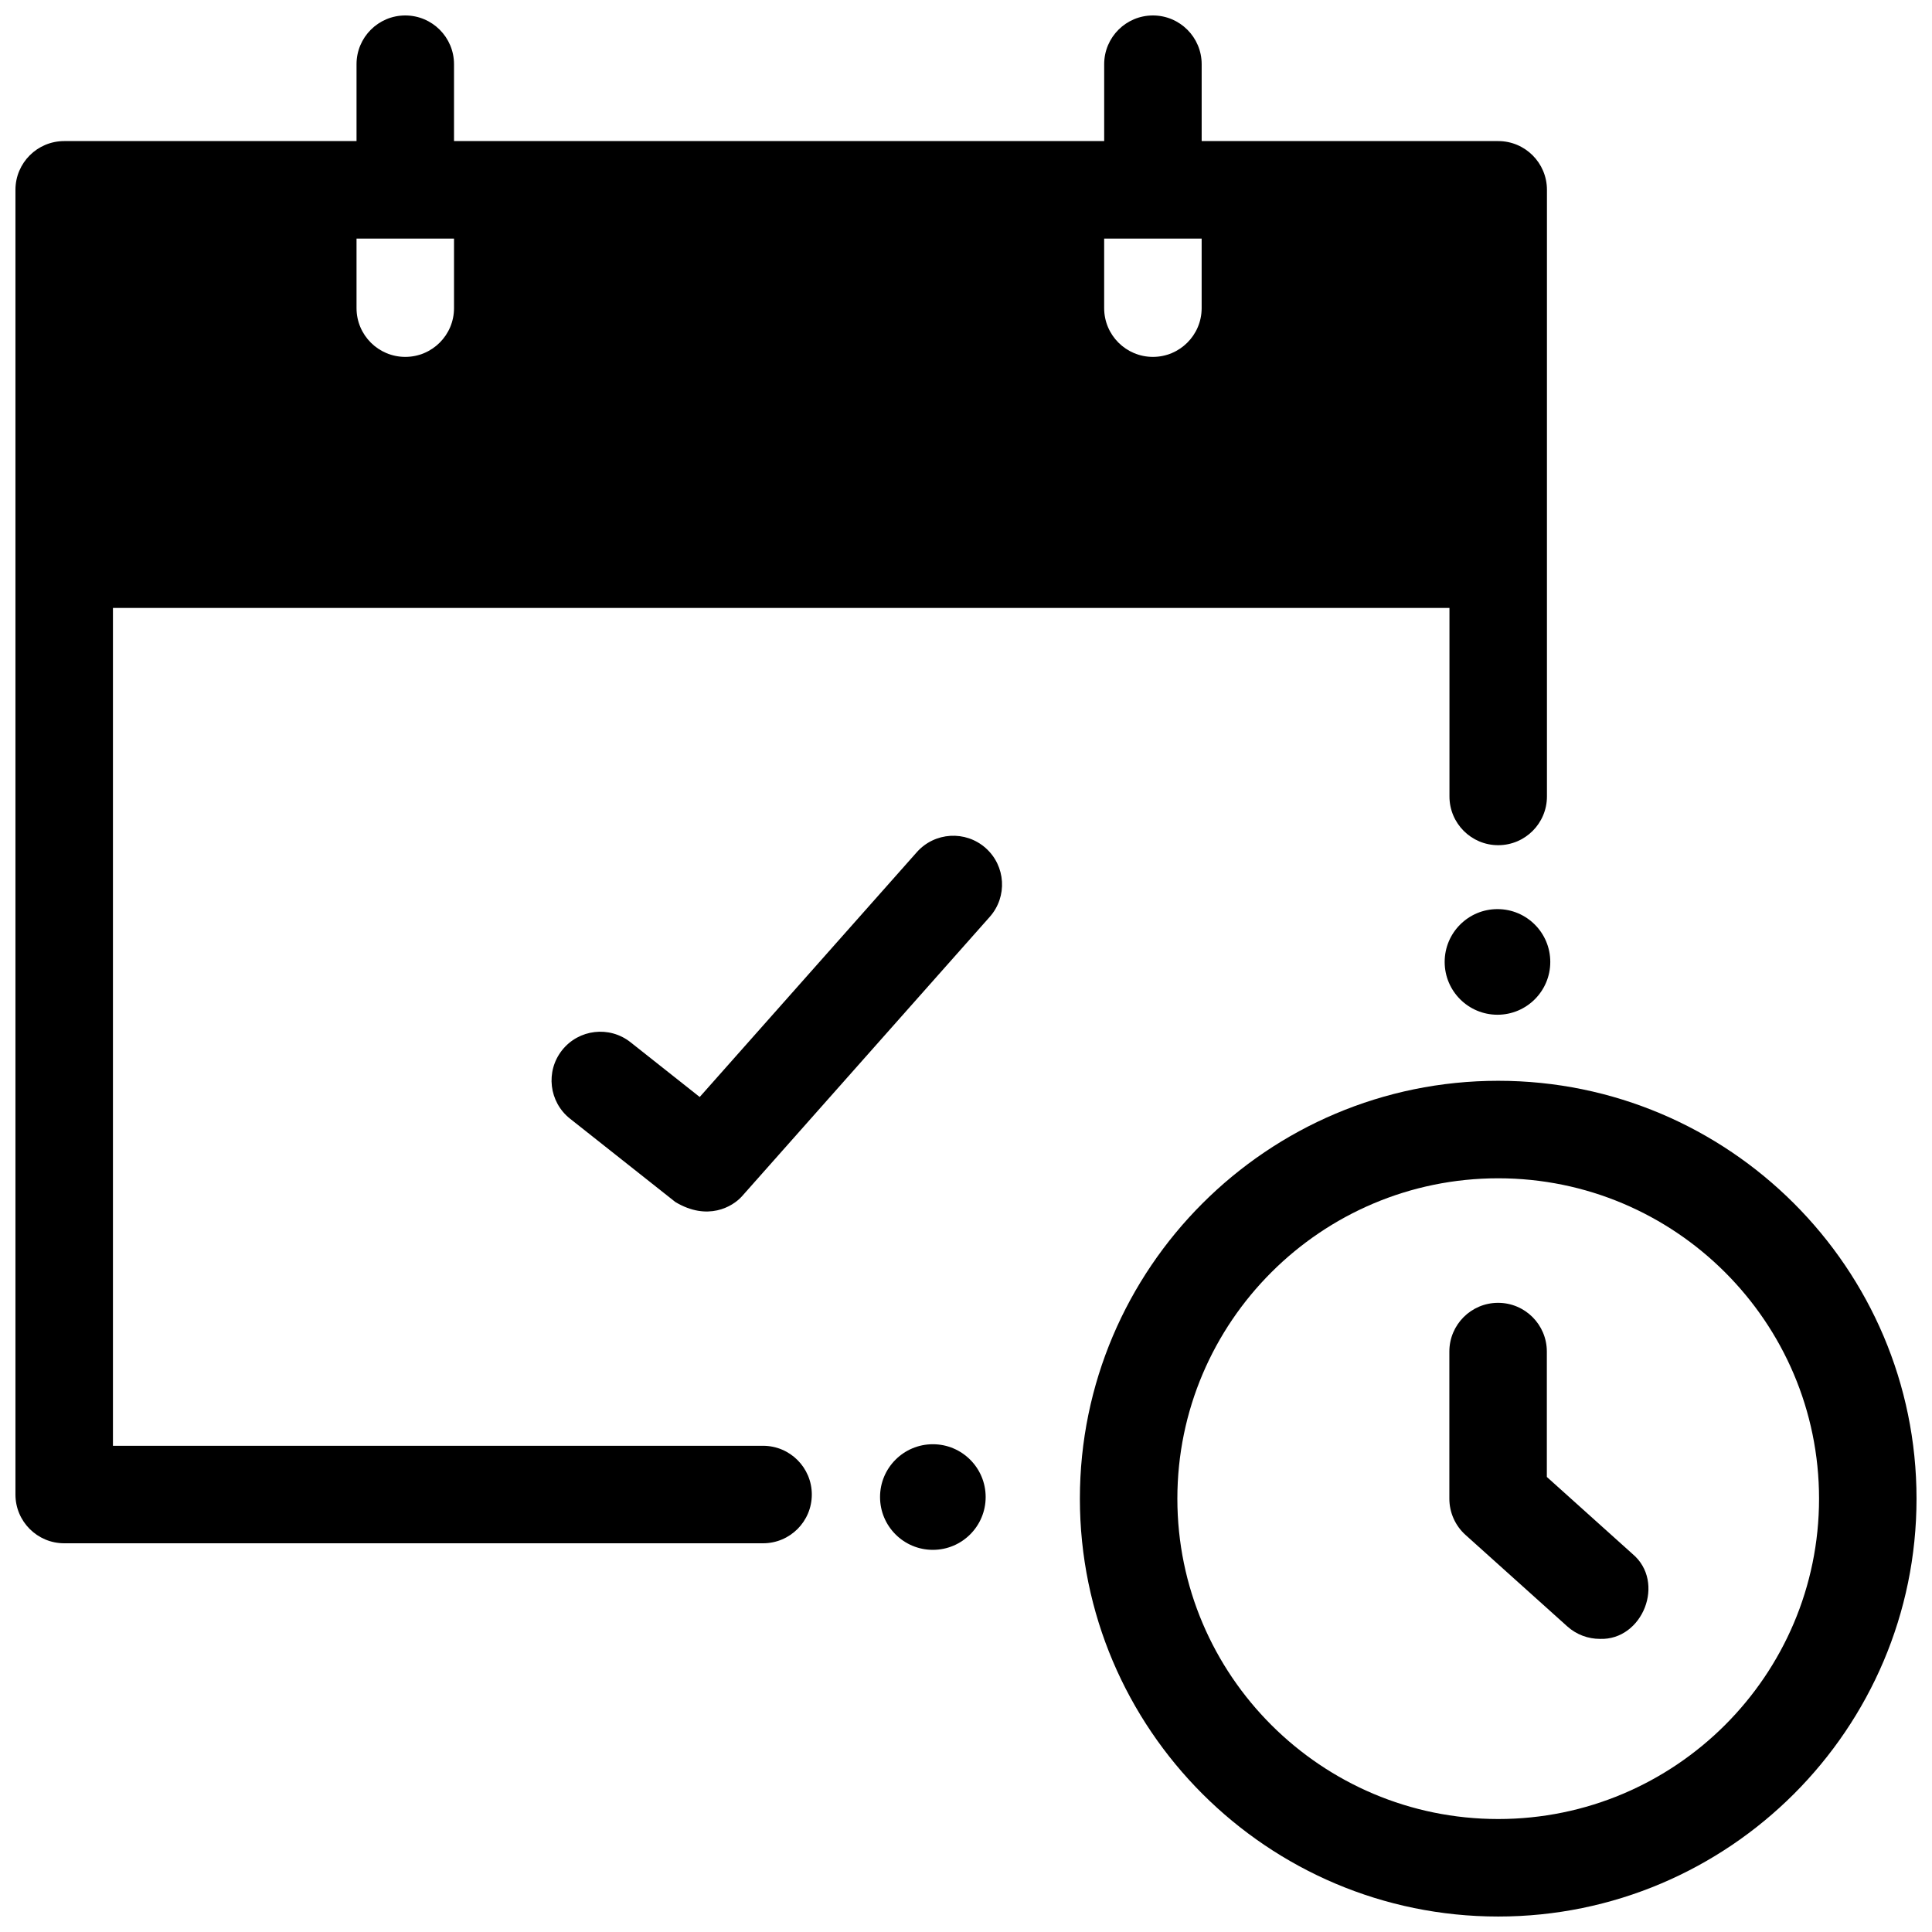
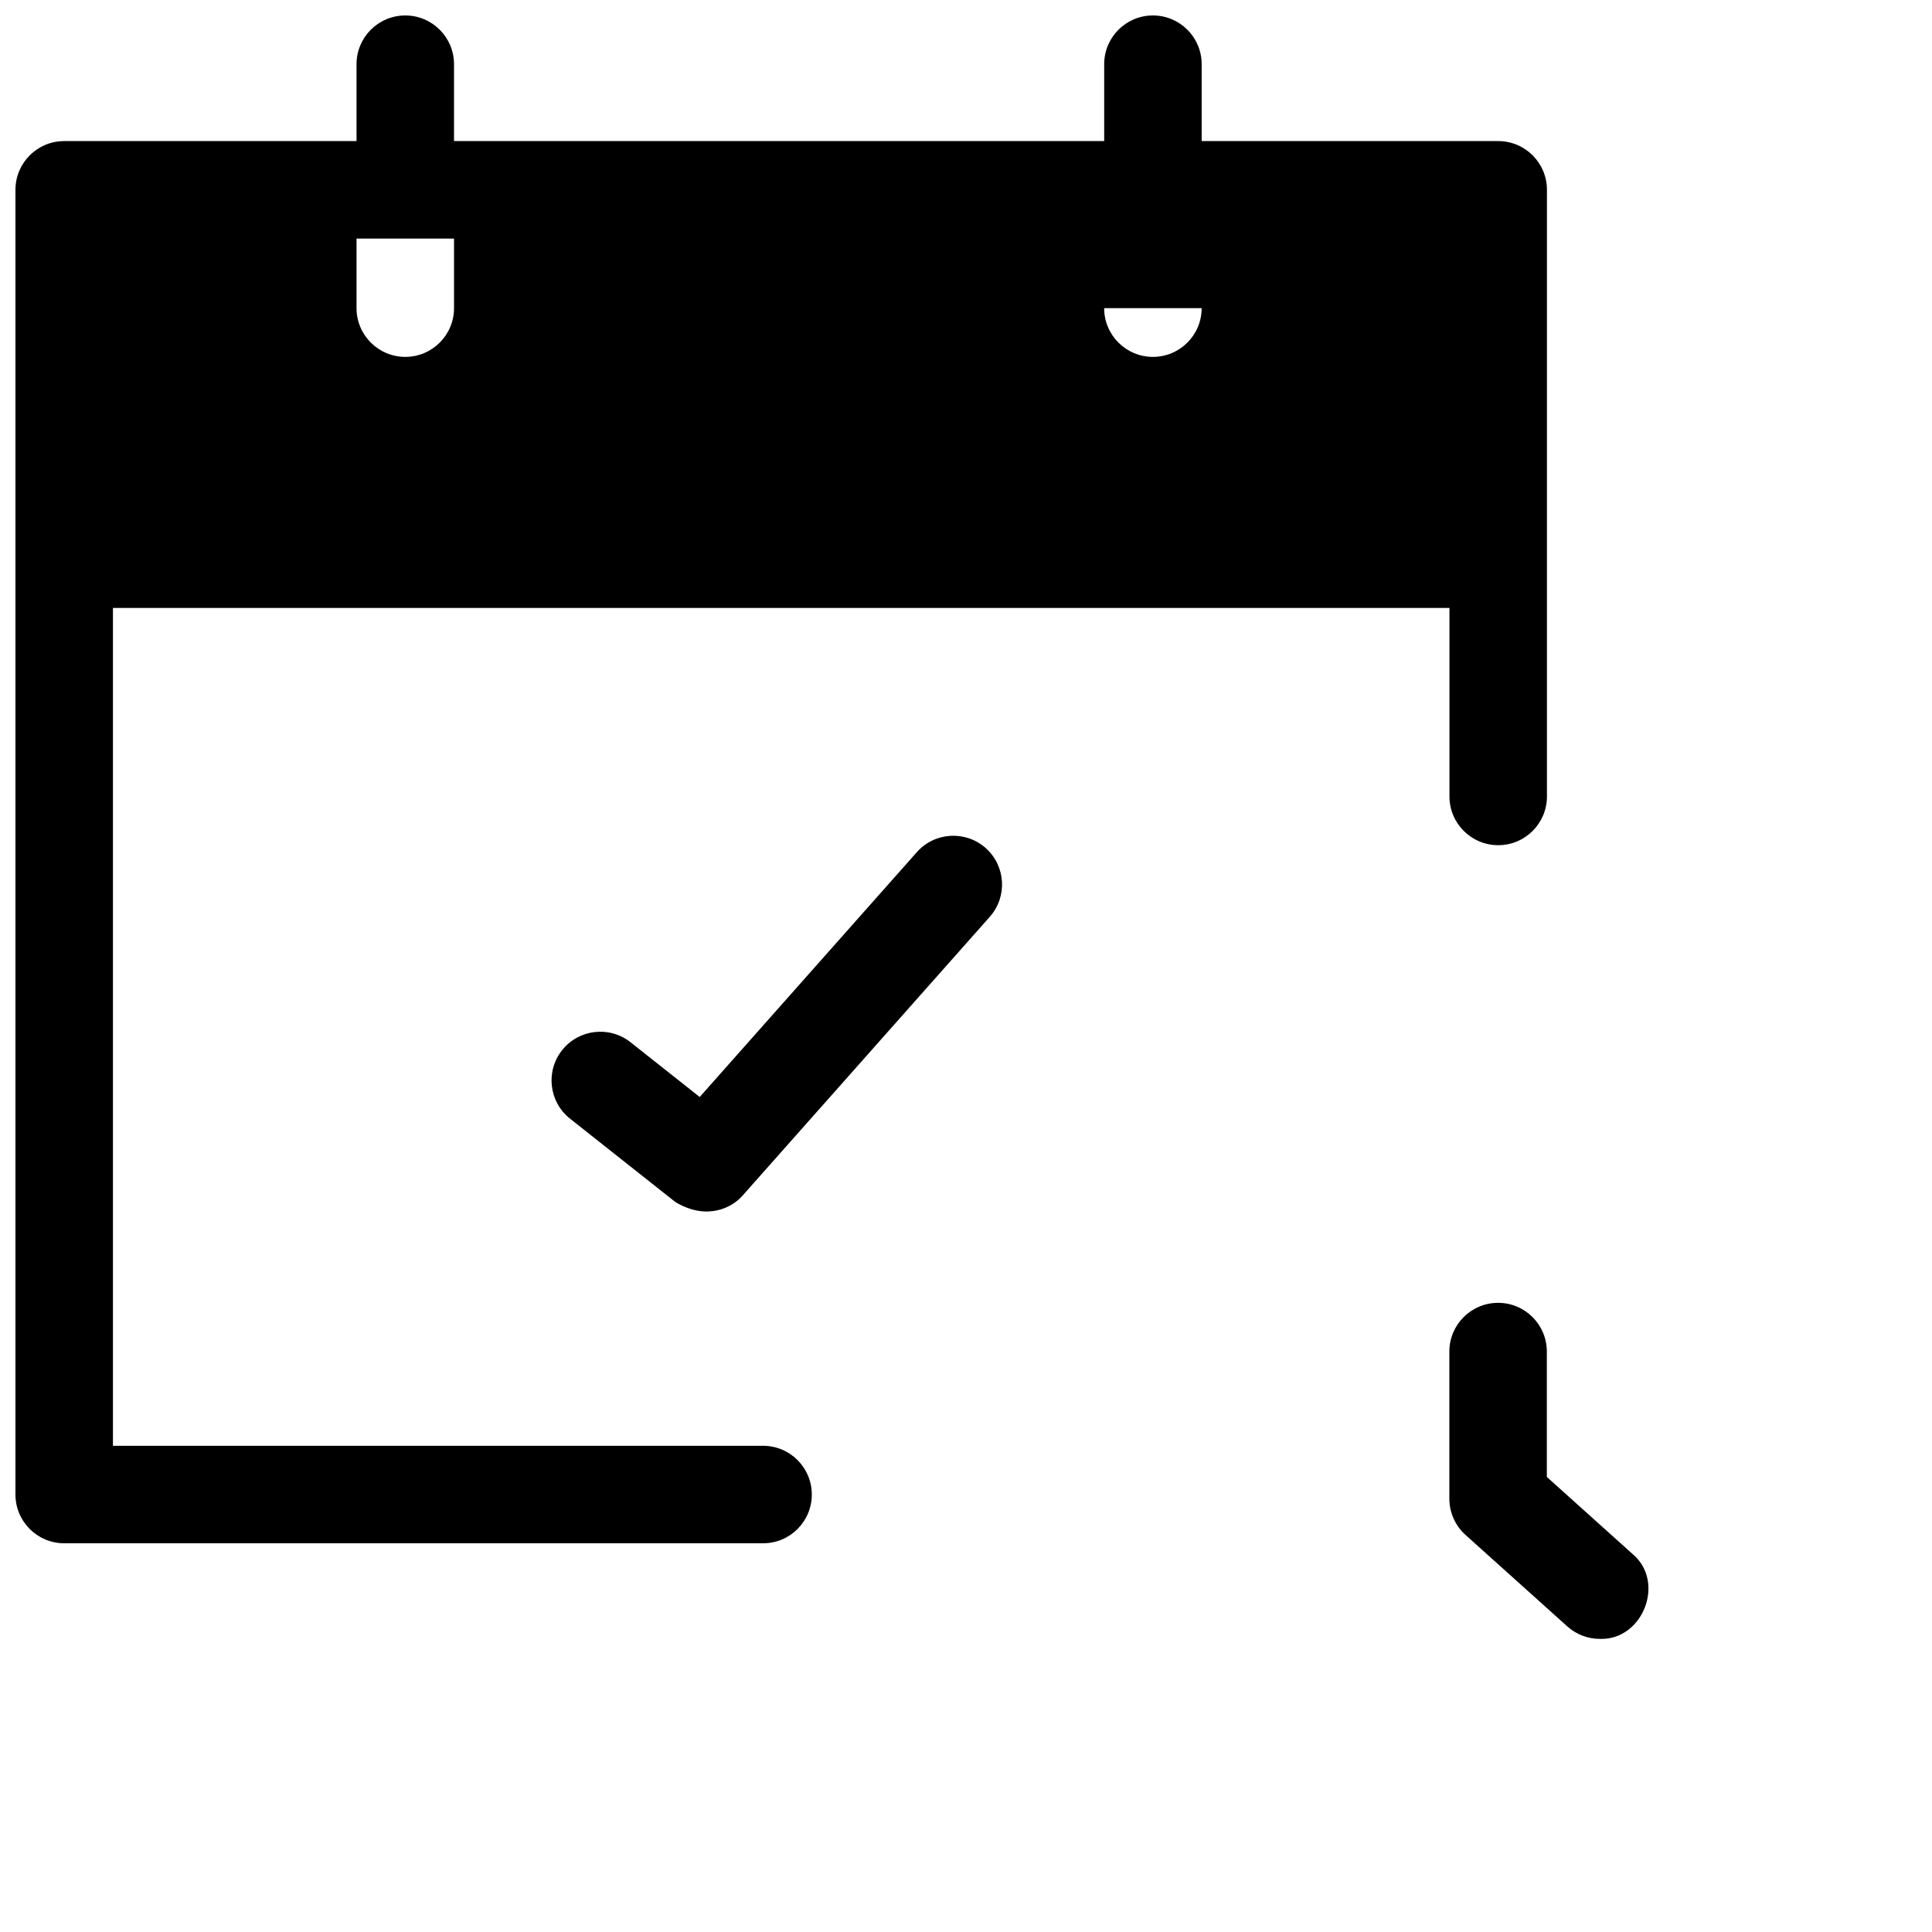
<svg xmlns="http://www.w3.org/2000/svg" width="800px" height="800px" version="1.1" viewBox="144 144 512 512">
  <defs>
    <clipPath id="b">
      <path d="m430 430h221.9v221.9h-221.9z" />
    </clipPath>
    <clipPath id="a">
      <path d="m148.09 148.09h405.91v404.91h-405.91z" />
    </clipPath>
  </defs>
  <path d="m322.98 462.55-27.91-22.086c-5.594-4.426-6.543-12.551-2.117-18.145s12.551-6.539 18.145-2.113l18.332 14.508 57.543-64.887c4.734-5.336 12.898-5.824 18.234-1.094 5.336 4.734 5.828 12.898 1.094 18.234l-65.645 74.027c-2.539 2.863-9.164 6.656-17.676 1.555z" />
  <g clip-path="url(#b)">
-     <path d="m541.04 651.9c-61.129 0-110.86-49.676-110.86-110.74s49.734-110.74 110.86-110.74c61.133 0 110.86 49.676 110.86 110.74s-49.73 110.74-110.86 110.74zm0-195.64c-46.883 0-85.027 38.086-85.027 84.902 0 46.812 38.145 84.898 85.027 84.898 46.883 0 85.027-38.086 85.027-84.902 0-46.812-38.145-84.898-85.027-84.898z" />
-   </g>
+     </g>
  <g clip-path="url(#a)">
-     <path d="m541.04 181.39h-78.586v-20.375c0-7.133-5.785-12.918-12.918-12.918-7.133 0-12.918 5.785-12.918 12.918v20.375h-172.3v-20.375c0-7.133-5.785-12.918-12.918-12.918-7.133 0-12.918 5.785-12.918 12.918v20.375h-77.473c-7.133 0-12.918 5.785-12.918 12.918v345.76c0 7.133 5.785 12.918 12.918 12.918h185.21c7.133 0 12.918-5.785 12.918-12.918s-5.785-12.918-12.918-12.918h-172.29v-222.04h354.19v49.957c0 7.133 5.785 12.918 12.918 12.918 7.133 0 12.918-5.785 12.918-12.918v-160.76c0-7.133-5.785-12.918-12.918-12.918zm-276.72 44.273c0 7.133-5.785 12.918-12.918 12.918-7.133 0-12.918-5.785-12.918-12.918v-18.438h25.836zm198.13 0c0 7.133-5.785 12.918-12.918 12.918-7.133 0-12.918-5.785-12.918-12.918v-18.438h25.836z" />
+     <path d="m541.04 181.39h-78.586v-20.375c0-7.133-5.785-12.918-12.918-12.918-7.133 0-12.918 5.785-12.918 12.918v20.375h-172.3v-20.375c0-7.133-5.785-12.918-12.918-12.918-7.133 0-12.918 5.785-12.918 12.918v20.375h-77.473c-7.133 0-12.918 5.785-12.918 12.918v345.76c0 7.133 5.785 12.918 12.918 12.918h185.21c7.133 0 12.918-5.785 12.918-12.918s-5.785-12.918-12.918-12.918h-172.29v-222.04h354.19v49.957c0 7.133 5.785 12.918 12.918 12.918 7.133 0 12.918-5.785 12.918-12.918v-160.76c0-7.133-5.785-12.918-12.918-12.918zm-276.72 44.273c0 7.133-5.785 12.918-12.918 12.918-7.133 0-12.918-5.785-12.918-12.918v-18.438h25.836zm198.13 0c0 7.133-5.785 12.918-12.918 12.918-7.133 0-12.918-5.785-12.918-12.918h25.836z" />
  </g>
  <path d="m567.98 578.32c-3.074 0-6.164-1.094-8.633-3.309l-26.969-24.238c-2.727-2.449-4.285-5.945-4.285-9.609v-38.984c0-7.133 5.785-12.918 12.918-12.918s12.918 5.785 12.918 12.918v33.227l22.688 20.391c8.895 7.438 2.731 22.941-8.637 22.523z" />
-   <path d="m405.21 540.73c0 7.731-6.266 13.996-13.992 13.996-7.731 0-13.996-6.266-13.996-13.996 0-7.727 6.266-13.992 13.996-13.992 7.727 0 13.992 6.266 13.992 13.992" />
-   <path d="m554.84 398.92c0 7.731-6.266 13.996-13.992 13.996-7.731 0-13.996-6.266-13.996-13.996s6.266-13.996 13.996-13.996c7.727 0 13.992 6.266 13.992 13.996" />
</svg>